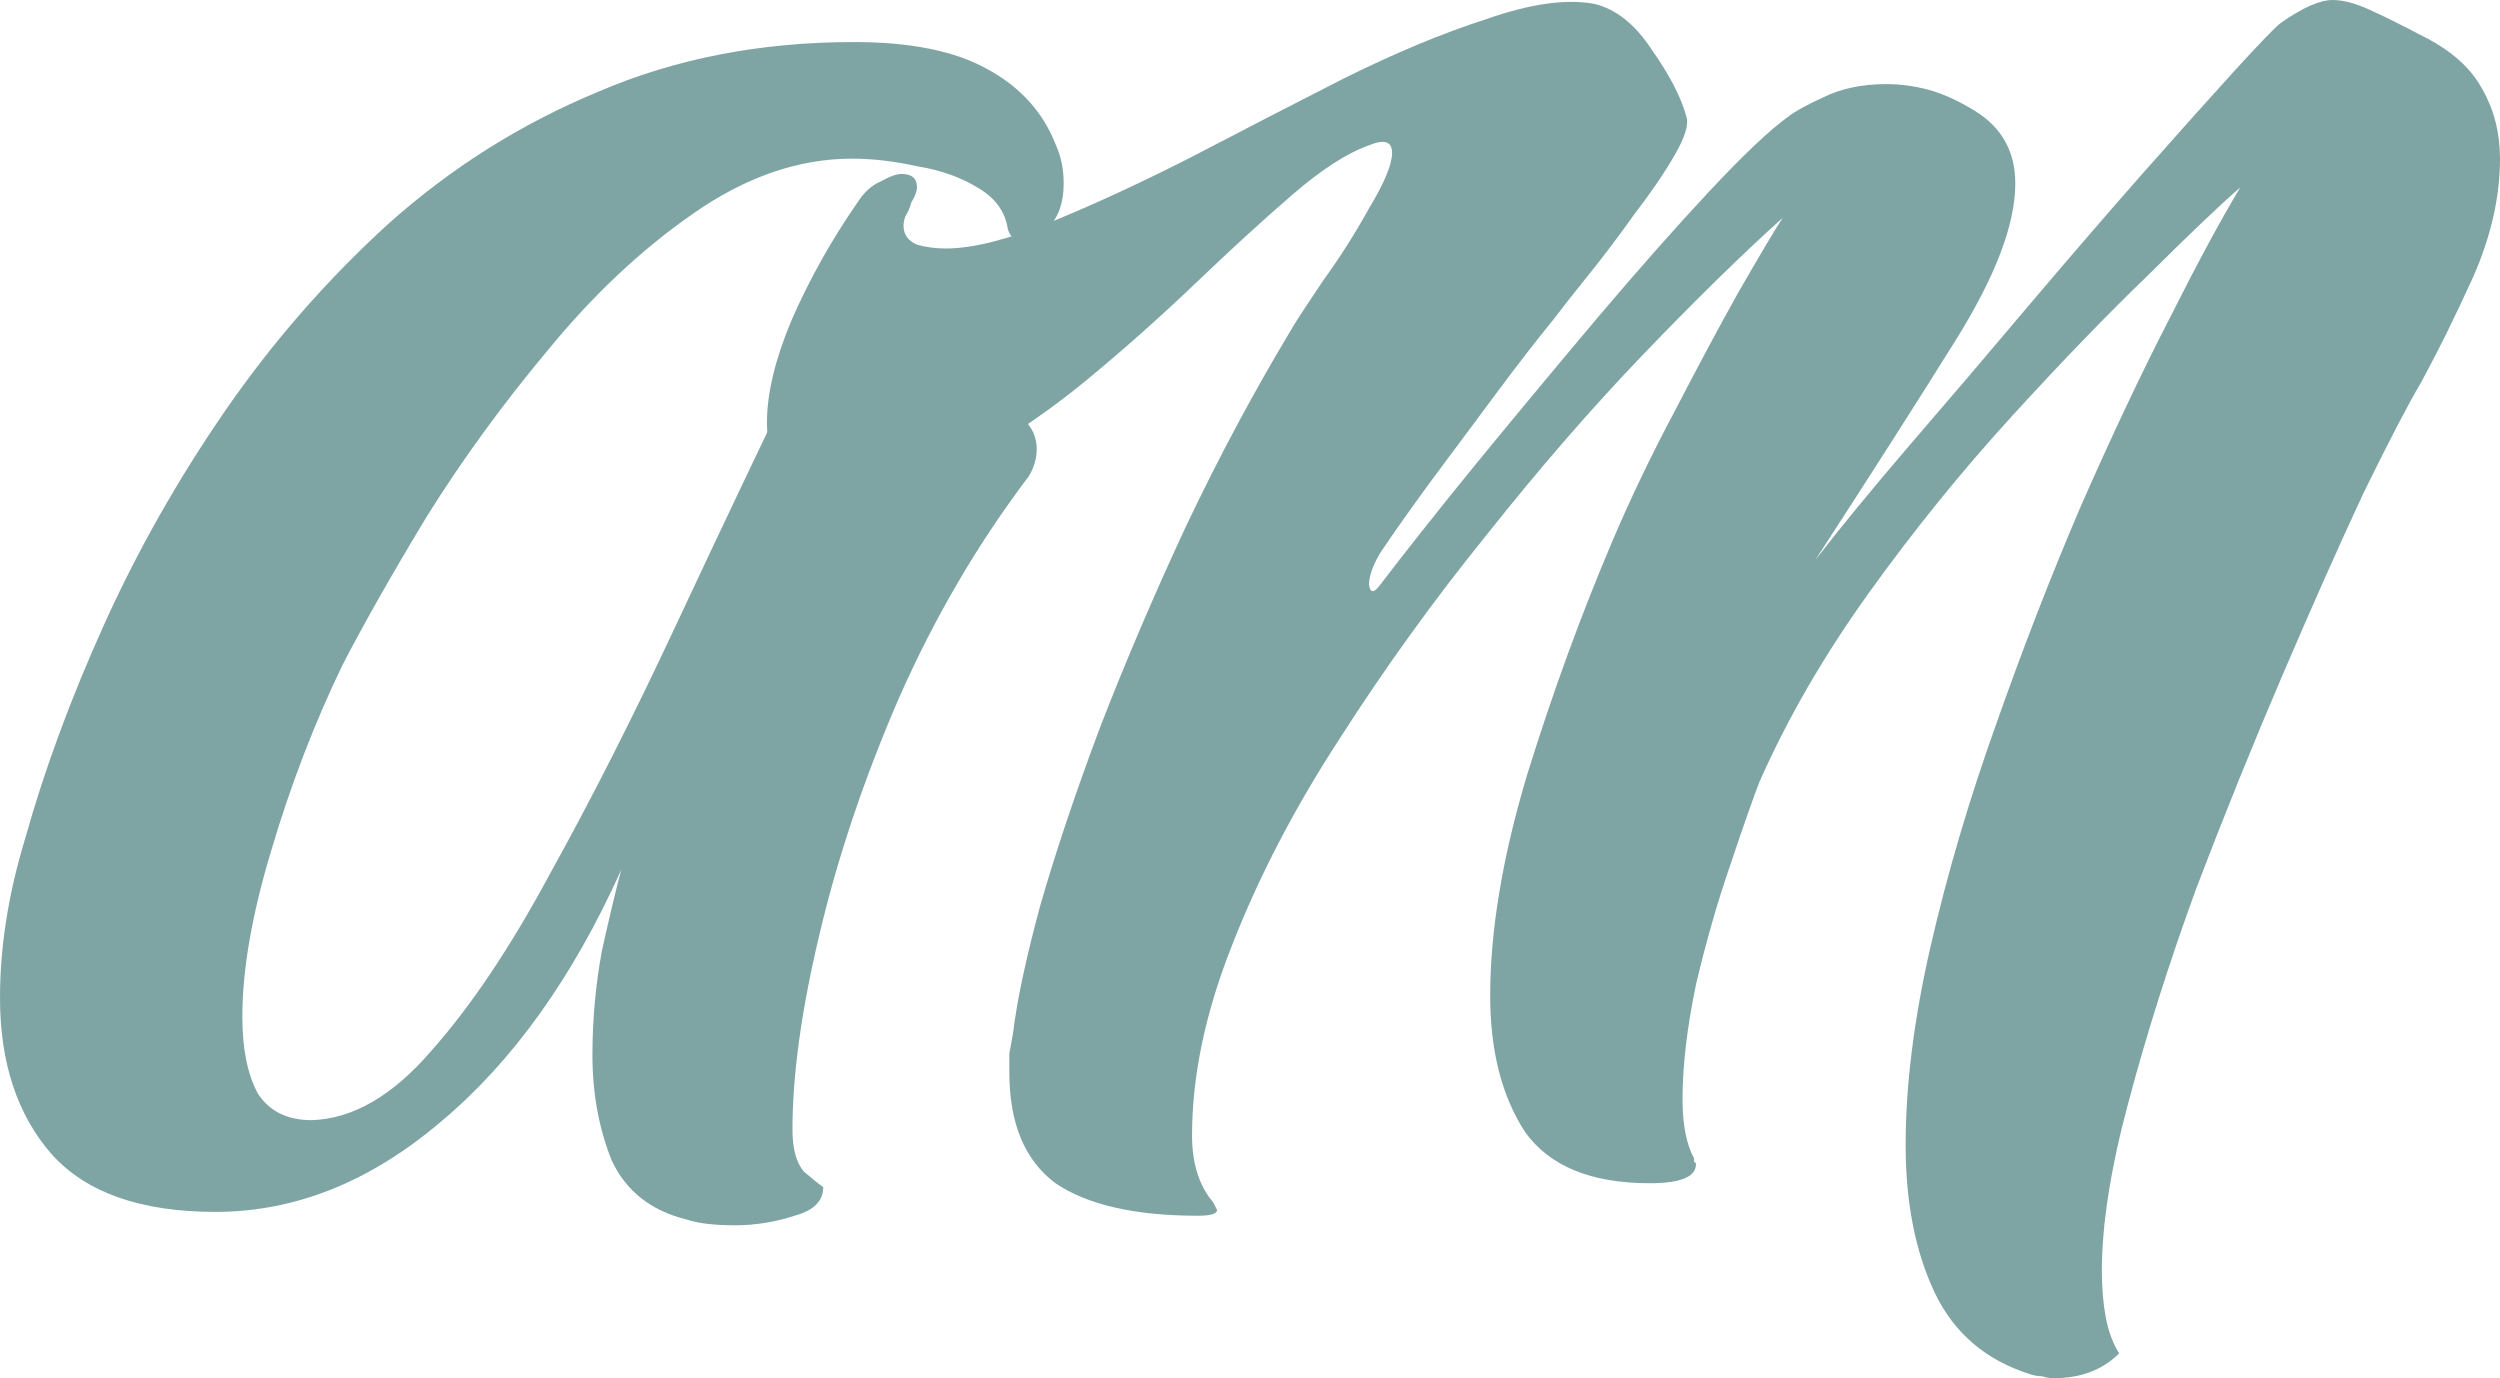
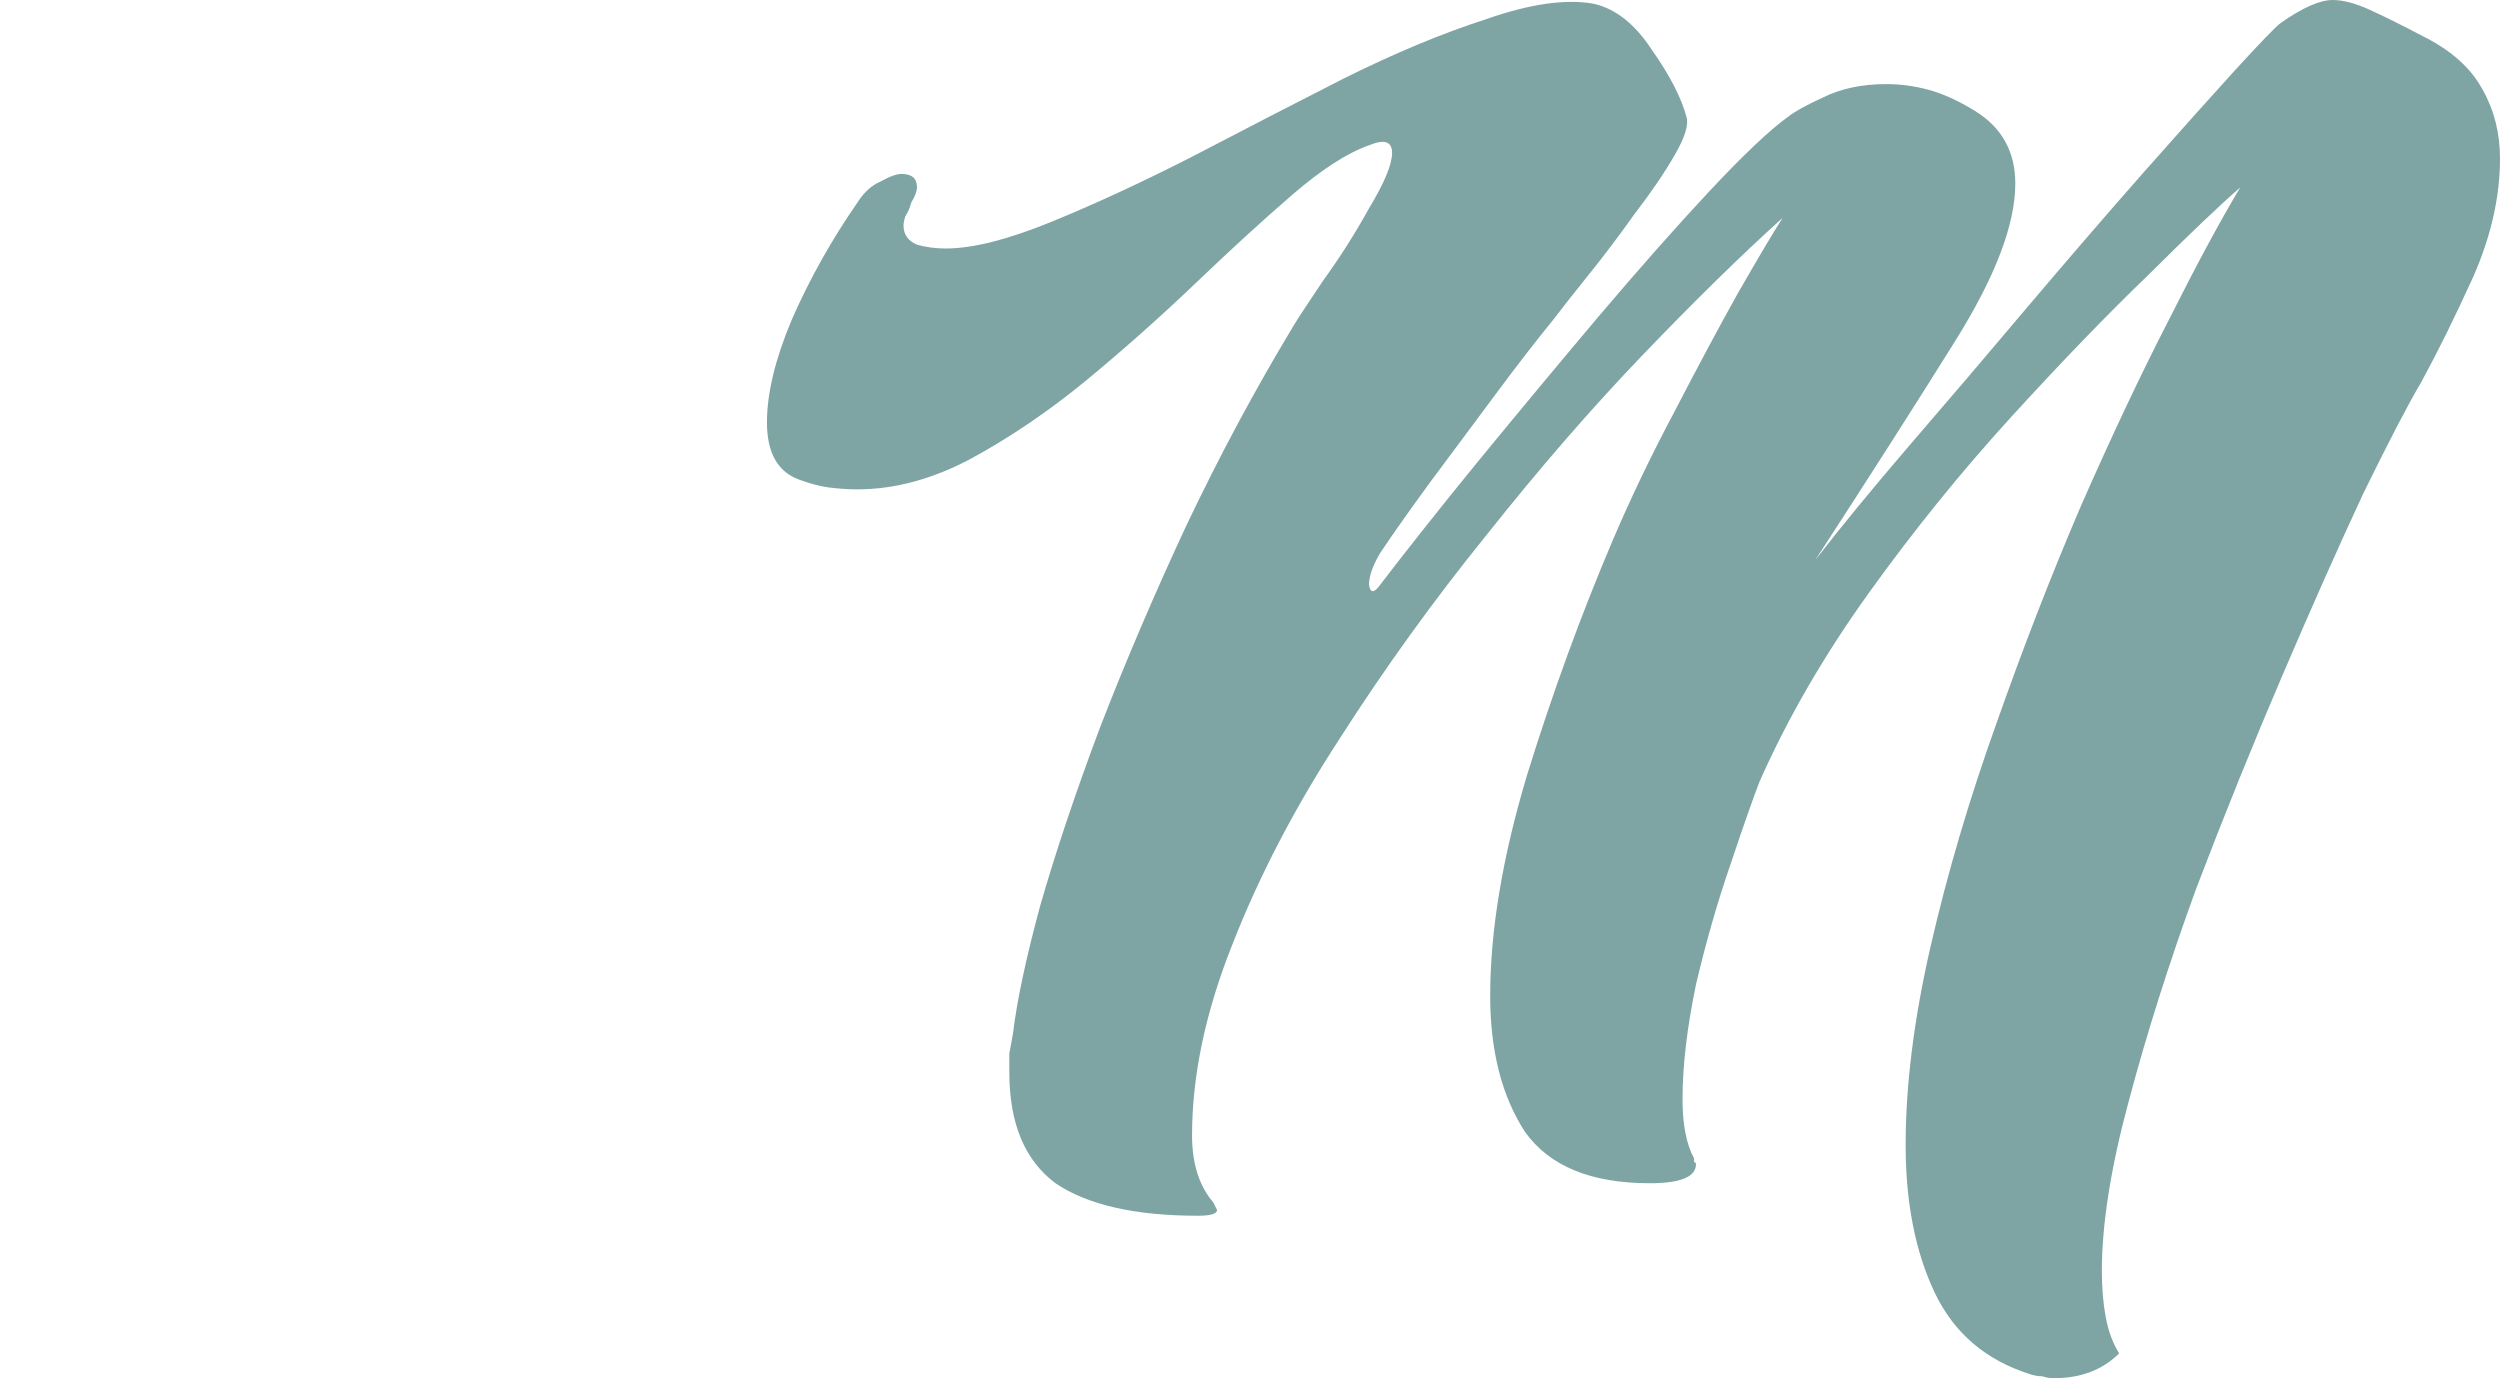
<svg xmlns="http://www.w3.org/2000/svg" width="78" height="43" viewBox="0 0 78 43" fill="none">
-   <path d="M22.924 38.229C22.284 38.229 21.784 38.169 21.424 38.05C20.304 37.772 19.524 37.155 19.084 36.201C18.684 35.207 18.484 34.114 18.484 32.921C18.484 31.808 18.584 30.714 18.784 29.641C19.024 28.567 19.224 27.732 19.384 27.136C17.863 30.515 15.983 33.14 13.743 35.008C11.542 36.877 9.202 37.811 6.721 37.811C4.401 37.811 2.701 37.215 1.62 36.022C0.54 34.79 0 33.16 0 31.132C0 29.541 0.26 27.891 0.78 26.182C1.38 24.035 2.2 21.808 3.241 19.502C4.281 17.196 5.541 14.97 7.021 12.822C8.502 10.675 10.202 8.727 12.122 6.978C14.083 5.228 16.263 3.857 18.664 2.863C21.064 1.829 23.725 1.312 26.645 1.312C28.406 1.312 29.786 1.59 30.786 2.147C31.826 2.704 32.547 3.499 32.947 4.533C33.107 4.89 33.187 5.288 33.187 5.725C33.187 6.322 33.026 6.779 32.706 7.097C32.426 7.375 32.146 7.515 31.866 7.515C31.666 7.515 31.526 7.395 31.446 7.157C31.366 6.6 31.046 6.163 30.486 5.845C29.966 5.527 29.346 5.308 28.626 5.189C27.905 5.03 27.225 4.95 26.585 4.95C24.905 4.95 23.245 5.527 21.604 6.68C20.004 7.793 18.504 9.204 17.103 10.914C15.703 12.584 14.443 14.313 13.323 16.103C12.242 17.892 11.362 19.442 10.682 20.755C9.802 22.583 9.062 24.512 8.462 26.54C7.862 28.527 7.561 30.257 7.561 31.728C7.561 32.722 7.722 33.517 8.042 34.114C8.402 34.67 8.962 34.949 9.722 34.949C11.002 34.909 12.242 34.193 13.443 32.802C14.683 31.41 15.923 29.561 17.163 27.255C18.444 24.949 19.744 22.385 21.064 19.562C22.384 16.739 23.745 13.876 25.145 10.974C25.625 11.053 26.265 11.172 27.065 11.332C27.866 11.451 28.666 11.63 29.466 11.868C30.306 12.107 30.986 12.405 31.506 12.763C32.066 13.081 32.346 13.498 32.346 14.015C32.346 14.294 32.266 14.572 32.106 14.85C30.506 16.957 29.146 19.283 28.026 21.828C26.945 24.333 26.125 26.778 25.565 29.164C25.005 31.509 24.725 33.537 24.725 35.247C24.725 35.843 24.845 36.281 25.085 36.559C25.365 36.797 25.565 36.956 25.685 37.036C25.685 37.473 25.385 37.772 24.785 37.931C24.185 38.13 23.565 38.229 22.924 38.229Z" fill="#7EA5A4" />
  <path d="M64.077 43C63.957 43 63.837 42.98 63.717 42.94C63.597 42.94 63.477 42.92 63.357 42.881C61.957 42.443 60.957 41.589 60.356 40.316C59.756 39.044 59.456 37.513 59.456 35.724C59.456 33.855 59.716 31.788 60.236 29.521C60.757 27.255 61.437 24.949 62.277 22.603C63.117 20.218 63.997 17.951 64.917 15.804C65.878 13.618 66.798 11.669 67.678 9.96C68.558 8.21 69.298 6.839 69.898 5.845C69.258 6.401 68.298 7.316 67.018 8.588C65.738 9.821 64.317 11.292 62.757 13.001C61.197 14.711 59.716 16.54 58.316 18.488C56.916 20.436 55.776 22.404 54.895 24.392C54.695 24.909 54.395 25.764 53.995 26.957C53.595 28.11 53.235 29.363 52.915 30.714C52.635 32.066 52.495 33.259 52.495 34.293C52.495 35.088 52.615 35.704 52.855 36.142C52.855 36.181 52.855 36.221 52.855 36.261C52.895 36.261 52.915 36.281 52.915 36.32C52.915 36.718 52.435 36.917 51.475 36.917C49.634 36.917 48.334 36.38 47.574 35.306C46.854 34.193 46.494 32.782 46.494 31.072C46.494 29.044 46.874 26.758 47.634 24.214C48.434 21.629 49.334 19.164 50.334 16.818C50.895 15.506 51.535 14.174 52.255 12.822C52.975 11.431 53.635 10.198 54.235 9.125C54.875 8.012 55.336 7.236 55.616 6.799C54.335 7.952 52.875 9.383 51.235 11.093C49.634 12.763 48.014 14.632 46.374 16.699C44.733 18.727 43.213 20.834 41.813 23.021C40.413 25.168 39.292 27.315 38.452 29.462C37.612 31.569 37.192 33.557 37.192 35.426C37.192 36.3 37.412 36.996 37.852 37.513C37.932 37.672 37.972 37.752 37.972 37.752C37.972 37.871 37.772 37.931 37.372 37.931C35.412 37.931 33.931 37.593 32.931 36.917C31.971 36.201 31.491 35.048 31.491 33.458C31.491 33.259 31.491 33.06 31.491 32.861C31.531 32.663 31.571 32.444 31.611 32.205C31.731 31.211 32.011 29.899 32.451 28.269C32.931 26.599 33.551 24.75 34.311 22.723C35.111 20.655 36.012 18.548 37.012 16.401C38.052 14.214 39.172 12.127 40.373 10.139C40.493 9.94 40.793 9.483 41.273 8.767C41.793 8.051 42.273 7.296 42.713 6.501C43.193 5.705 43.433 5.129 43.433 4.771C43.433 4.413 43.193 4.334 42.713 4.533C42.033 4.771 41.233 5.288 40.312 6.083C39.392 6.878 38.392 7.793 37.312 8.827C36.232 9.86 35.092 10.874 33.891 11.868C32.731 12.822 31.531 13.637 30.291 14.313C29.09 14.95 27.91 15.268 26.75 15.268C26.47 15.268 26.17 15.248 25.85 15.208C25.57 15.168 25.27 15.089 24.95 14.97C24.269 14.731 23.929 14.134 23.929 13.18C23.929 12.266 24.189 11.192 24.709 9.96C25.27 8.687 25.95 7.475 26.75 6.322C26.95 6.004 27.19 5.785 27.47 5.666C27.75 5.507 27.97 5.427 28.13 5.427C28.45 5.427 28.61 5.566 28.61 5.845C28.61 5.964 28.55 6.123 28.43 6.322C28.39 6.481 28.33 6.62 28.25 6.739C28.21 6.859 28.19 6.958 28.19 7.037C28.19 7.316 28.33 7.515 28.61 7.634C28.89 7.713 29.19 7.753 29.51 7.753C30.351 7.753 31.451 7.475 32.811 6.918C34.171 6.362 35.632 5.686 37.192 4.89C38.792 4.055 40.373 3.24 41.933 2.445C43.533 1.65 45.014 1.034 46.374 0.596C47.734 0.119 48.854 -0.04 49.734 0.119C50.414 0.278 51.015 0.755 51.535 1.551C52.095 2.346 52.455 3.042 52.615 3.638C52.695 3.877 52.575 4.274 52.255 4.831C51.935 5.387 51.515 6.004 50.995 6.68C50.514 7.356 50.035 7.992 49.554 8.588C49.074 9.184 48.714 9.642 48.474 9.96C47.954 10.596 47.354 11.371 46.674 12.286C45.994 13.2 45.313 14.115 44.633 15.029C43.993 15.904 43.473 16.639 43.073 17.236C42.833 17.633 42.713 17.971 42.713 18.25C42.753 18.488 42.853 18.508 43.013 18.309C43.893 17.156 44.933 15.844 46.134 14.373C47.374 12.862 48.614 11.371 49.854 9.9C51.135 8.389 52.295 7.077 53.335 5.964C54.415 4.811 55.236 4.036 55.796 3.638C55.996 3.479 56.356 3.28 56.876 3.042C57.436 2.763 58.096 2.624 58.856 2.624C59.296 2.624 59.736 2.684 60.176 2.803C60.617 2.922 61.097 3.141 61.617 3.459C62.457 3.976 62.877 4.731 62.877 5.725C62.877 6.998 62.257 8.628 61.017 10.616C59.776 12.604 58.316 14.89 56.636 17.474C57.436 16.441 58.416 15.248 59.576 13.896C60.777 12.504 61.997 11.073 63.237 9.602C64.517 8.091 65.718 6.699 66.838 5.427C67.998 4.115 68.958 3.042 69.718 2.207C70.519 1.332 70.999 0.835 71.159 0.716C71.839 0.239 72.379 0 72.779 0C73.099 0 73.479 0.099 73.919 0.298C74.359 0.497 74.919 0.775 75.6 1.133C76.48 1.571 77.1 2.127 77.46 2.803C77.82 3.439 78 4.155 78 4.95C78 6.143 77.72 7.375 77.16 8.648C76.6 9.88 76.06 10.974 75.54 11.928C75.139 12.604 74.539 13.757 73.739 15.387C72.979 17.017 72.139 18.906 71.219 21.053C70.299 23.2 69.398 25.426 68.518 27.732C67.678 30.038 66.978 32.245 66.418 34.352C65.858 36.42 65.578 38.189 65.578 39.66C65.578 40.177 65.618 40.654 65.698 41.092C65.778 41.529 65.918 41.907 66.118 42.225C65.597 42.742 64.917 43 64.077 43Z" fill="#7EA5A4" />
</svg>